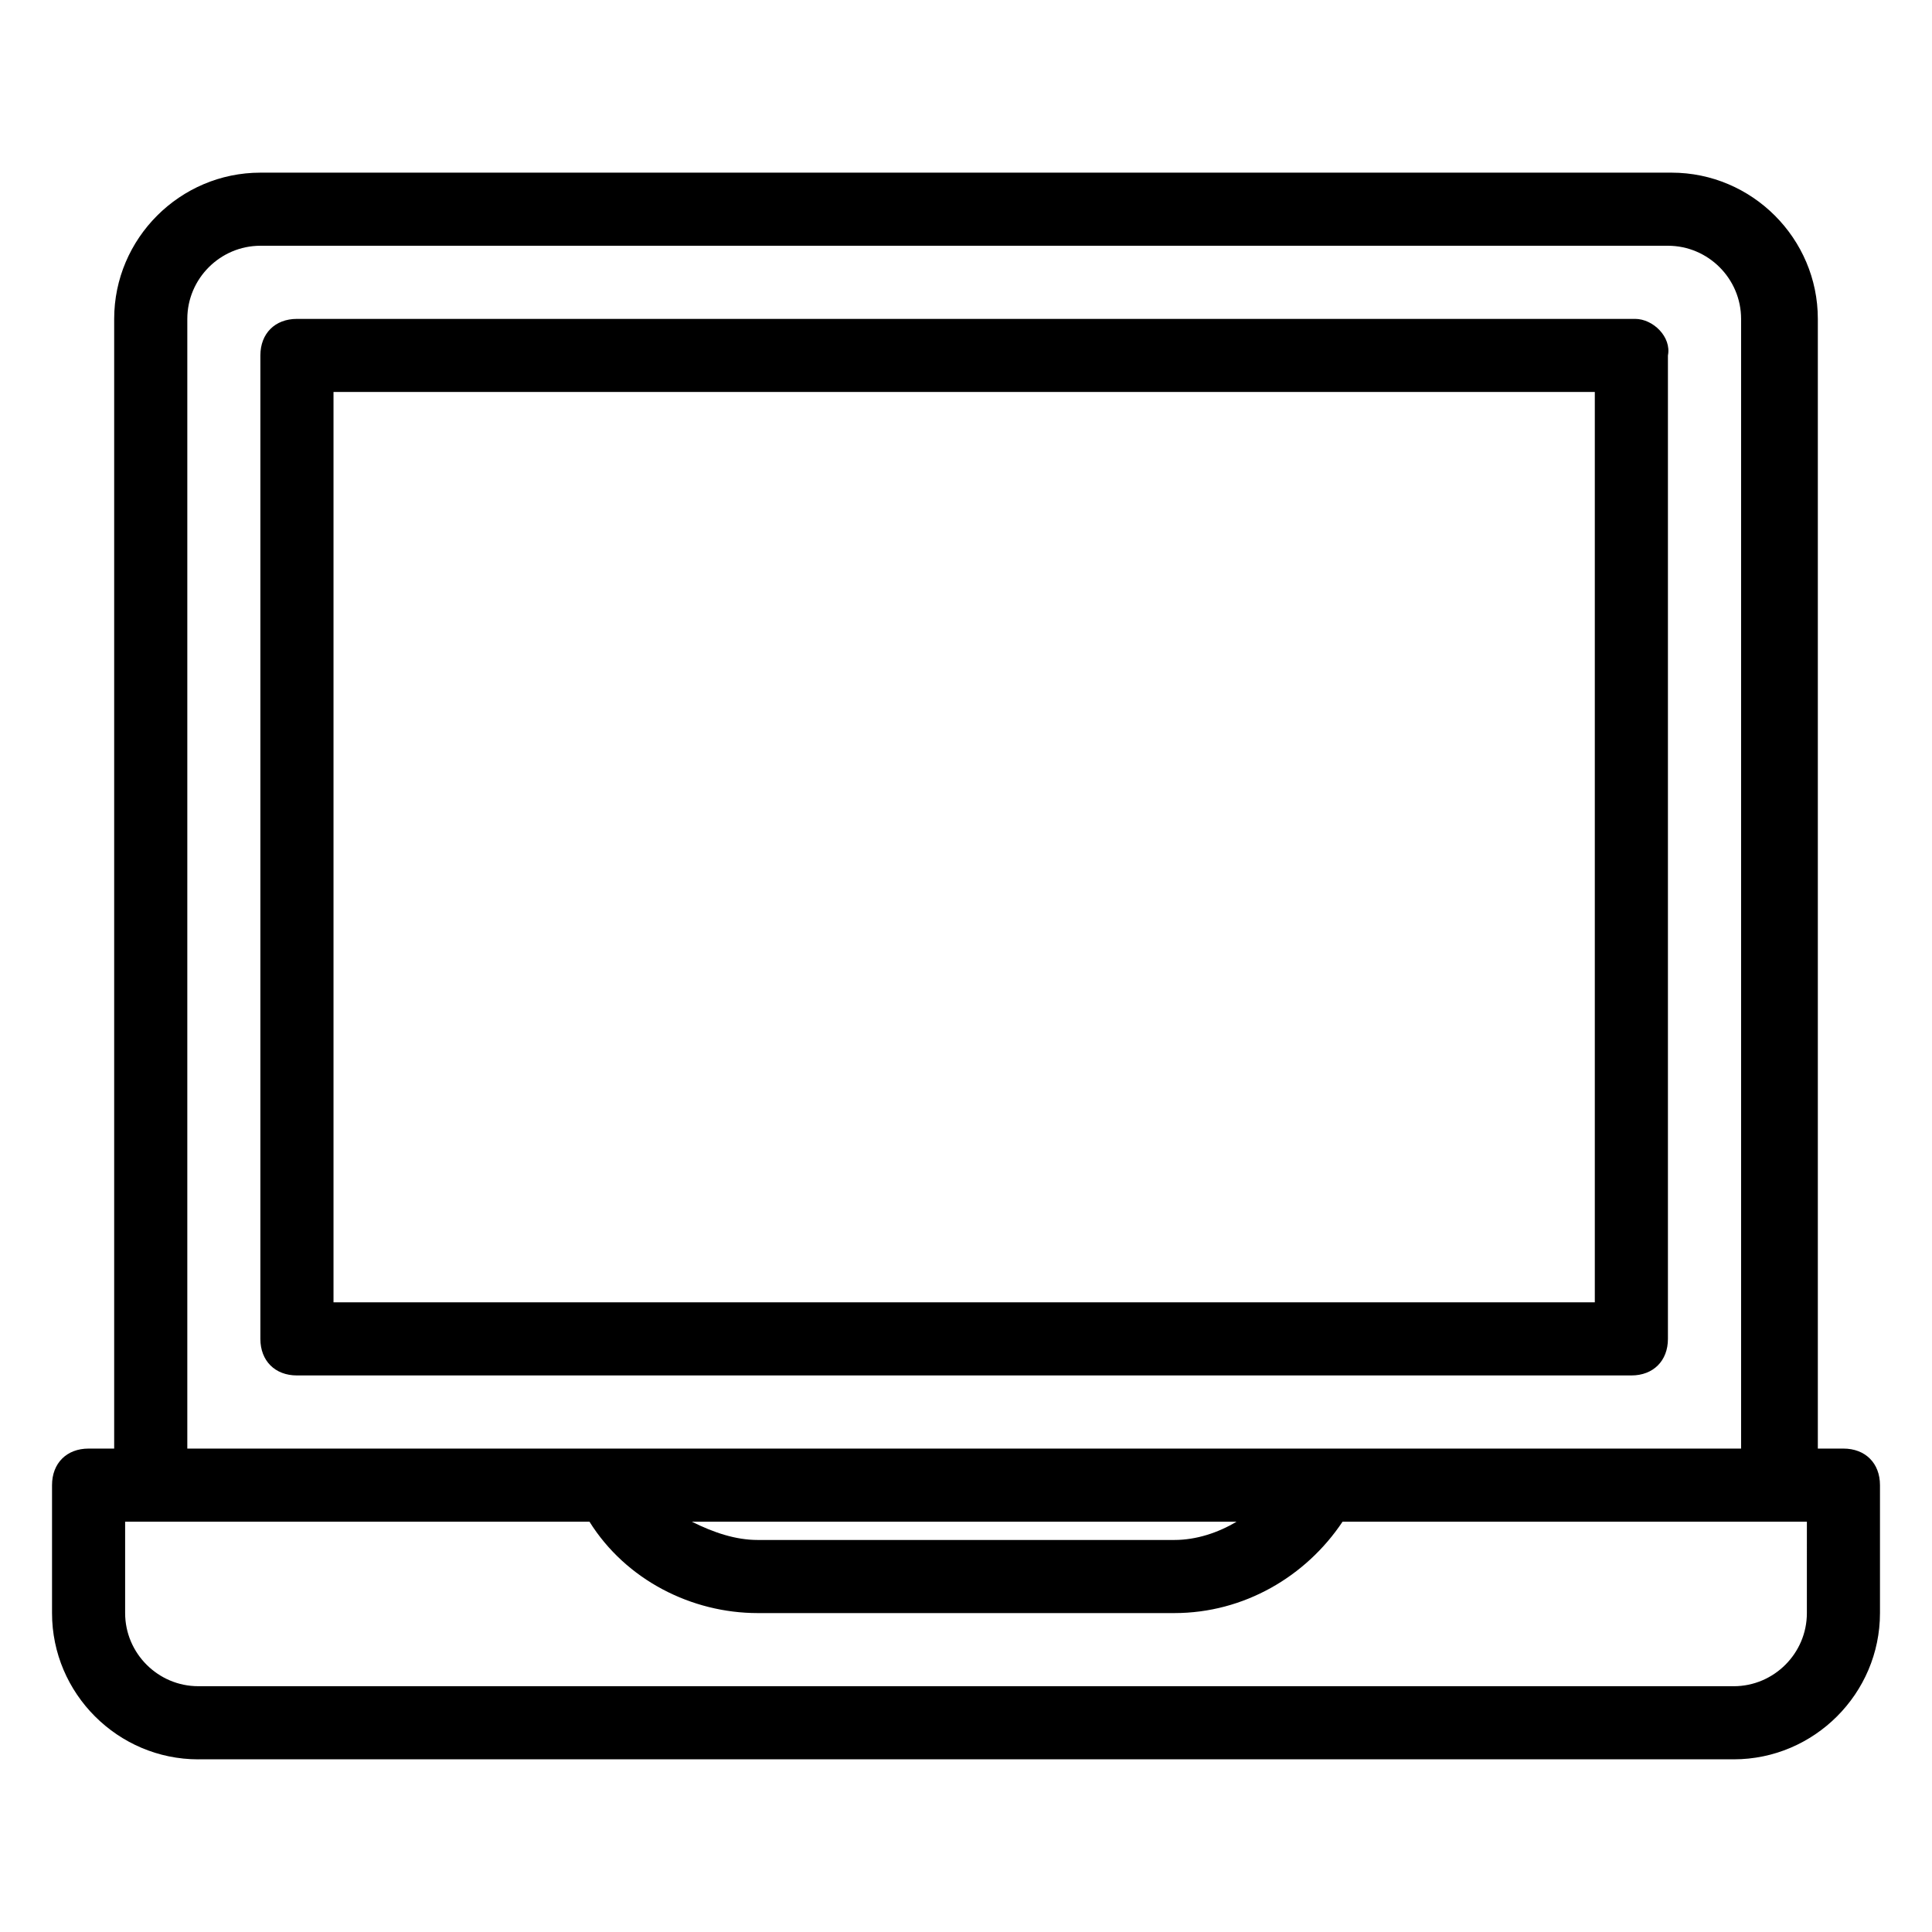
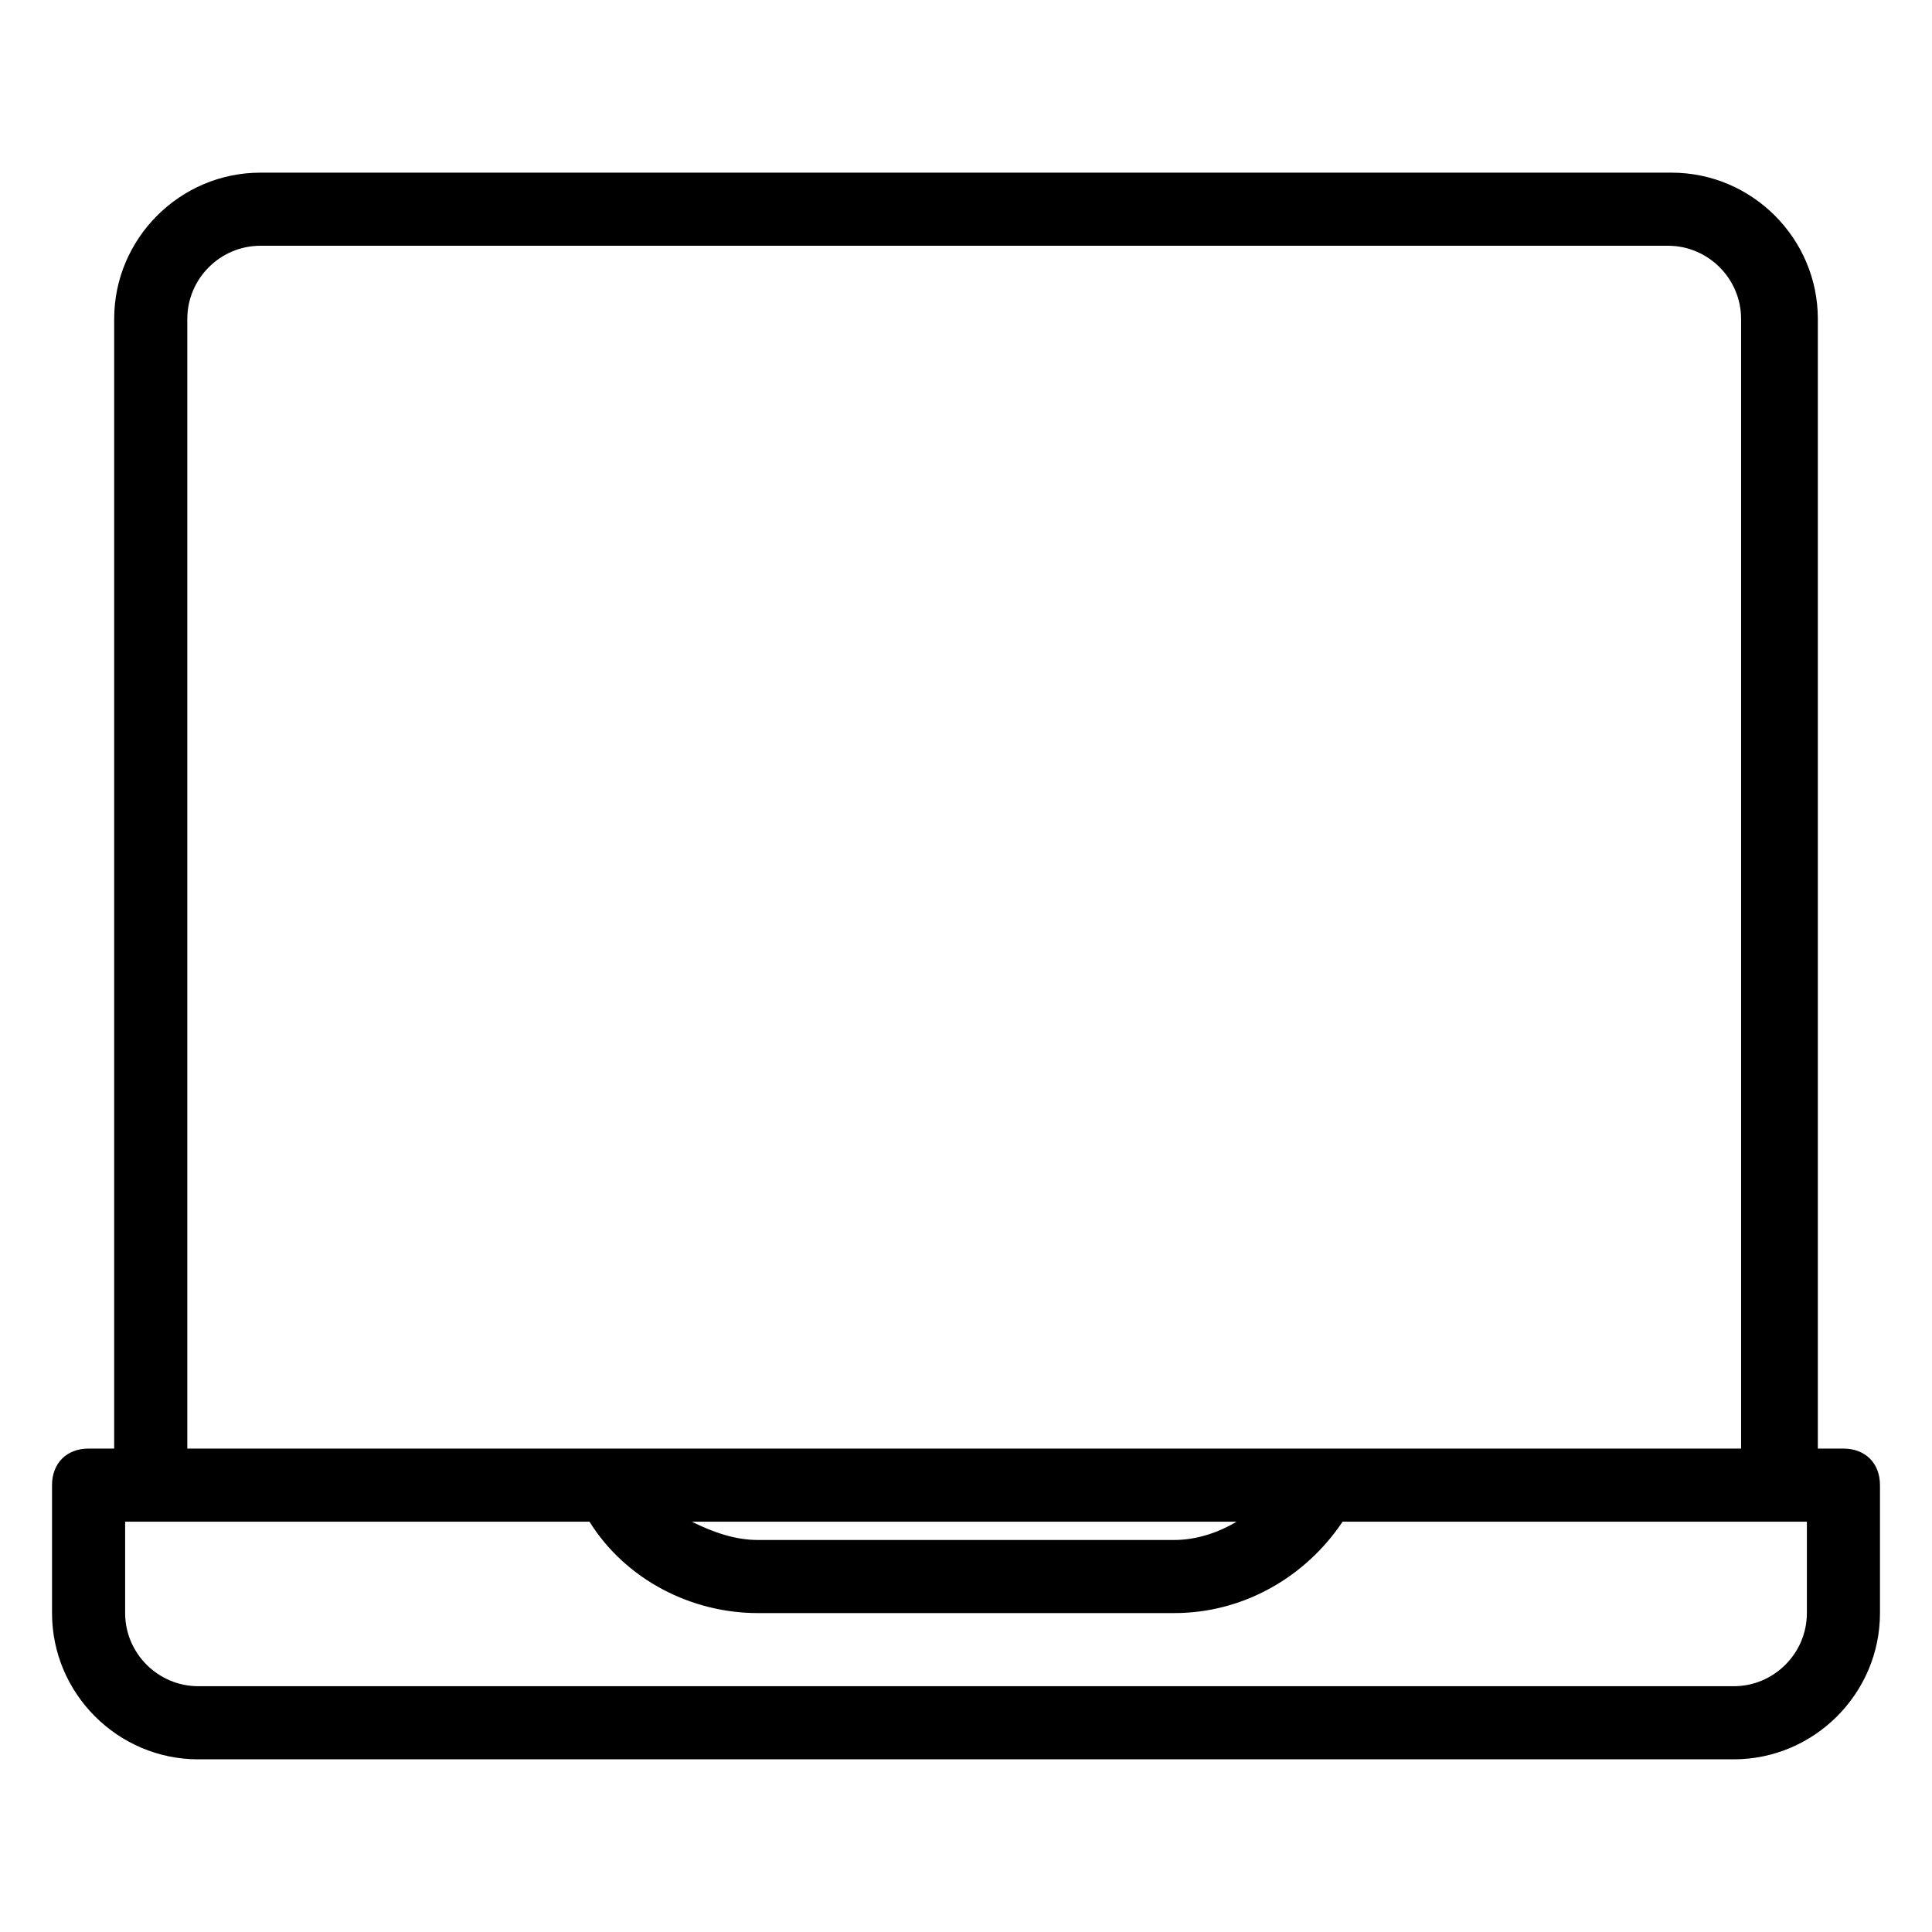
<svg xmlns="http://www.w3.org/2000/svg" fill="#000000" width="800px" height="800px" version="1.1" viewBox="144 144 512 512">
  <g>
-     <path d="m577.3 228.51h-354.61c-5.812 0-9.688 3.875-9.688 9.688v260.62c0 5.812 3.875 9.688 9.688 9.688h353.64c5.812 0 9.688-3.875 9.688-9.688v-260.62c0.969-4.844-3.875-9.691-8.719-9.691zm-9.688 260.62h-335.23v-241.25h334.26v241.25z" />
    <path d="m196.54 610.24h406.92c21.316 0 38.754-17.441 38.754-38.754v-33.91c0-5.812-3.875-9.688-9.688-9.688h-6.781v-299.38c0-21.316-17.441-38.754-38.754-38.754h-373.98c-21.316 0-38.754 17.441-38.754 38.754v299.38h-6.781c-5.812 0-9.688 3.875-9.688 9.688v33.91c-0.004 21.316 17.438 38.758 38.75 38.758zm426.3-38.754c0 10.656-8.719 19.379-19.379 19.379l-406.92-0.004c-10.656 0-19.379-8.719-19.379-19.379v-24.223h123.05c9.688 15.5 27.129 24.223 44.566 24.223h110.45c18.41 0 34.879-9.688 44.566-24.223l123.05 0.004zm-167.61-19.379h-110.45c-5.812 0-11.625-1.938-17.441-4.844h144.36c-4.84 2.906-10.656 4.844-16.469 4.844zm-261.59-323.6c0-10.656 8.719-19.379 19.379-19.379h373.01c10.656 0 19.379 8.719 19.379 19.379v299.38h-411.77z" />
  </g>
</svg>